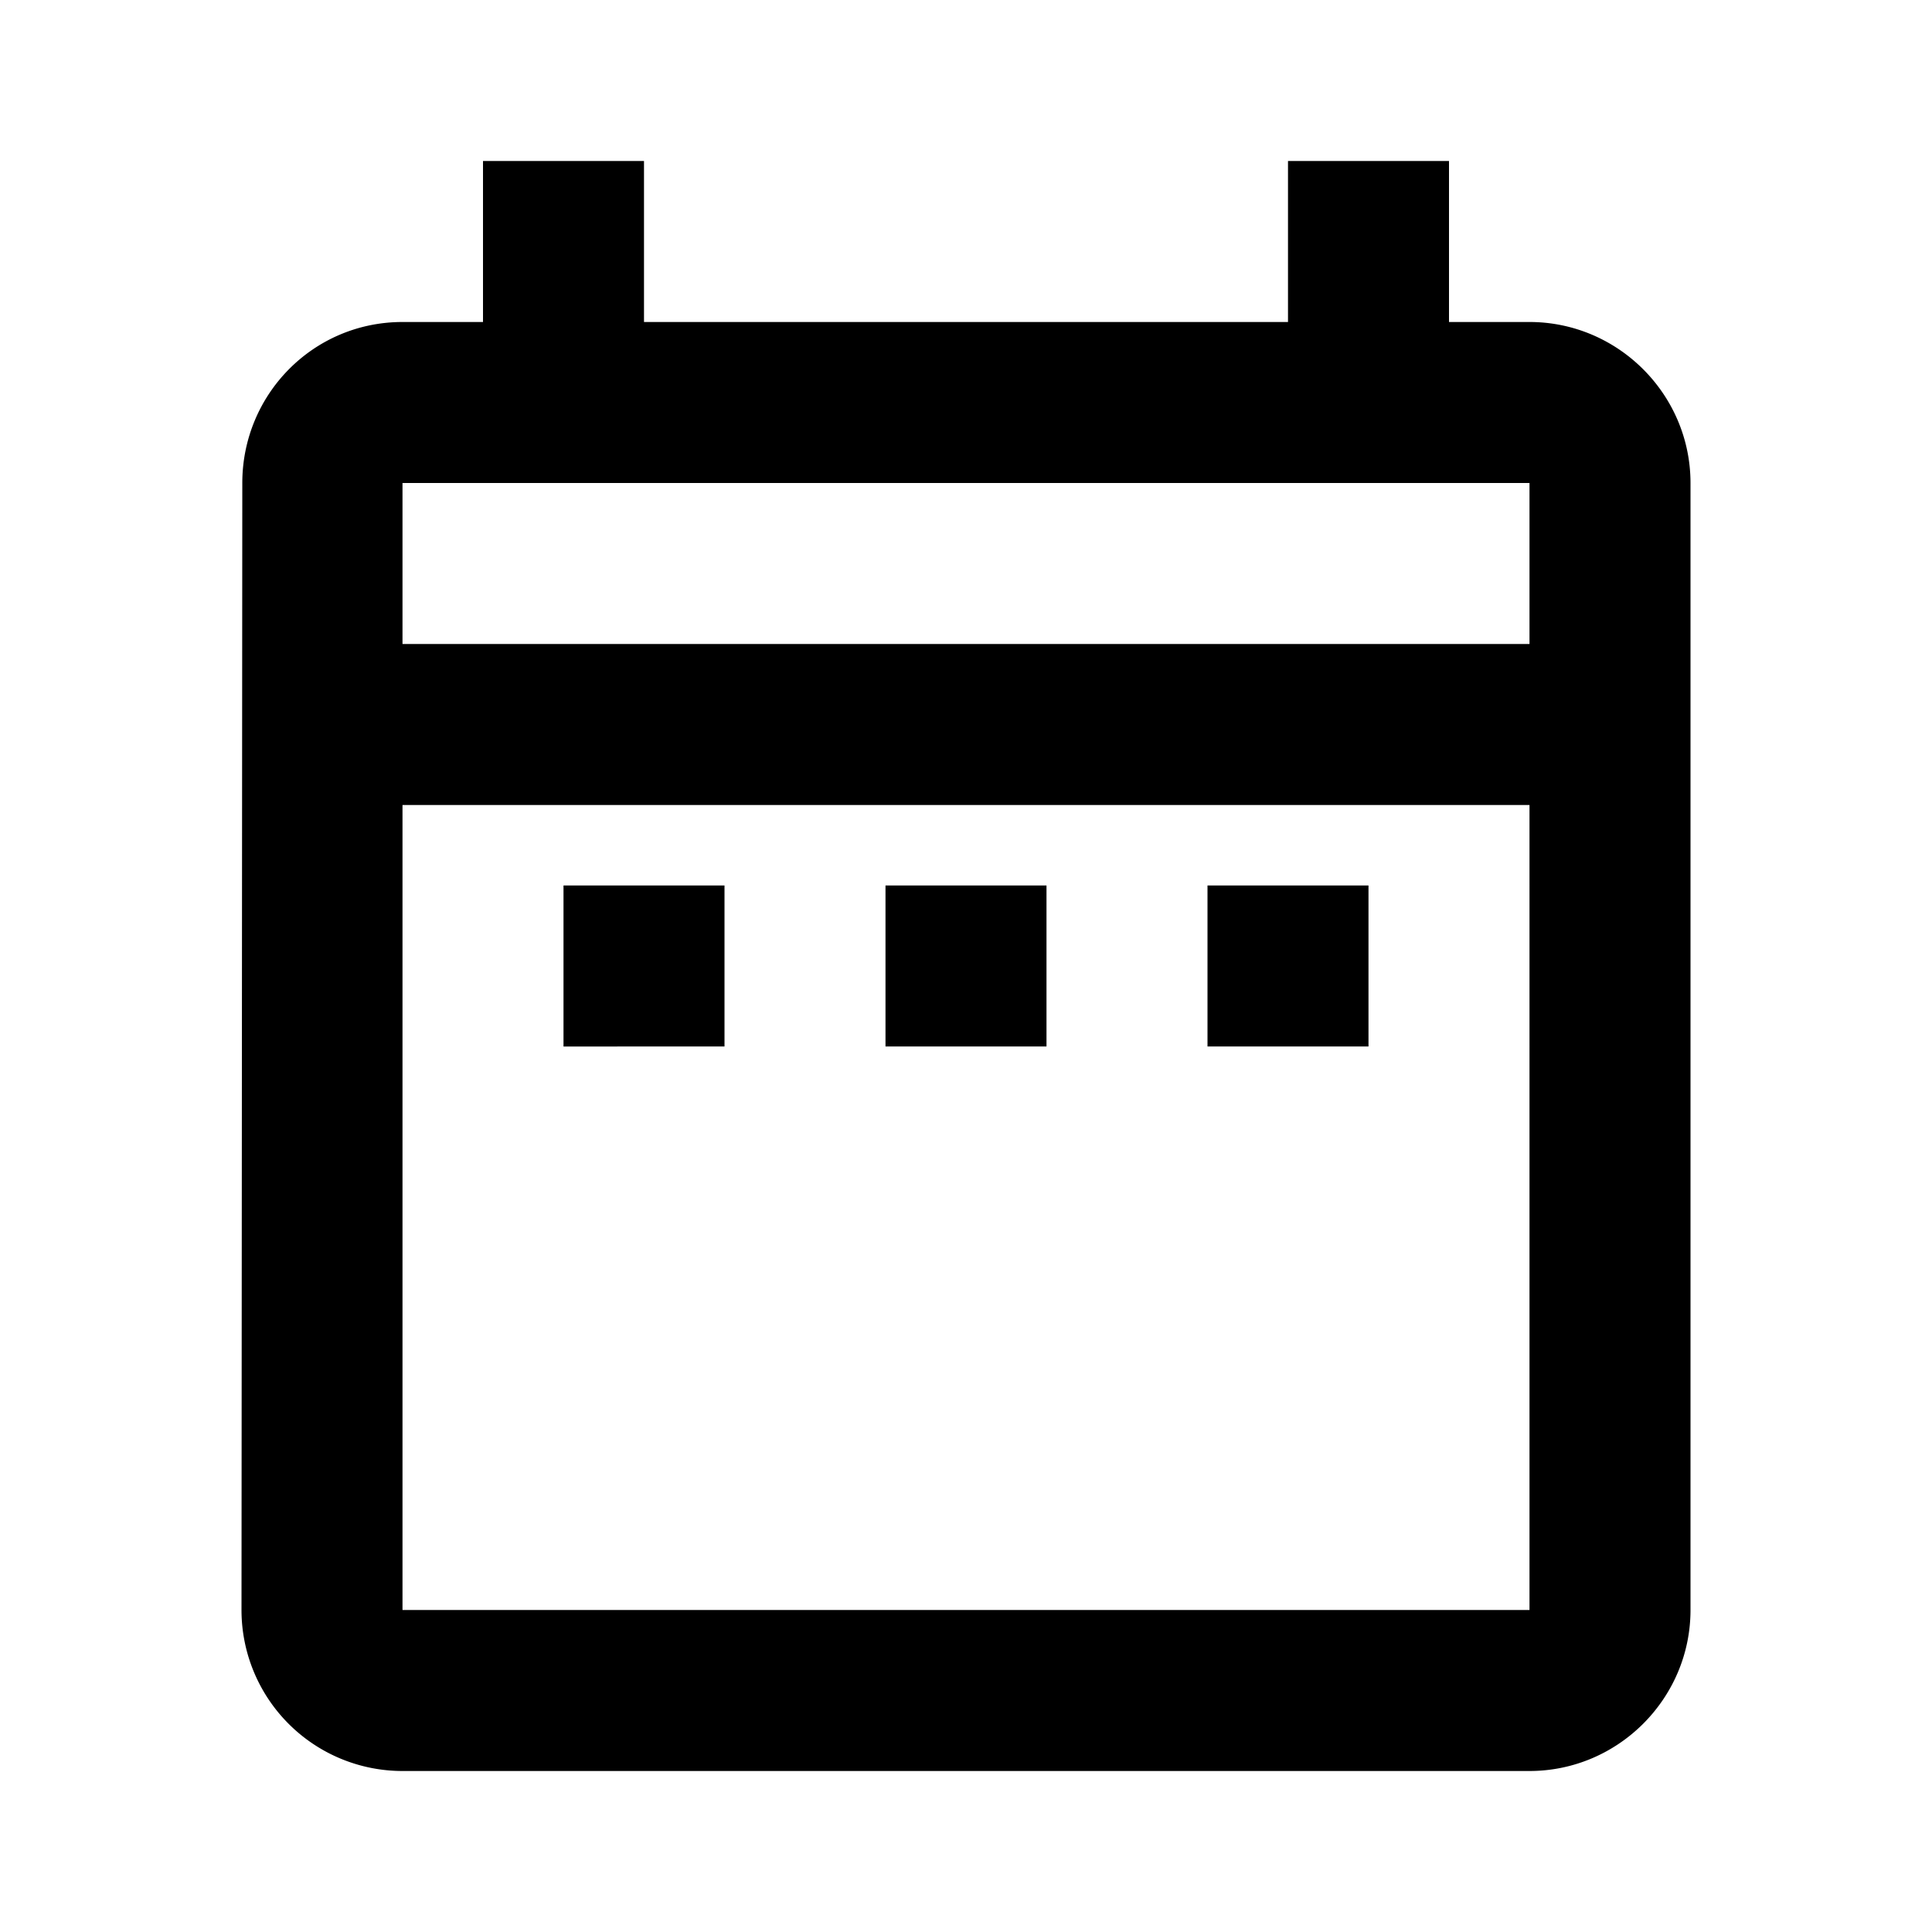
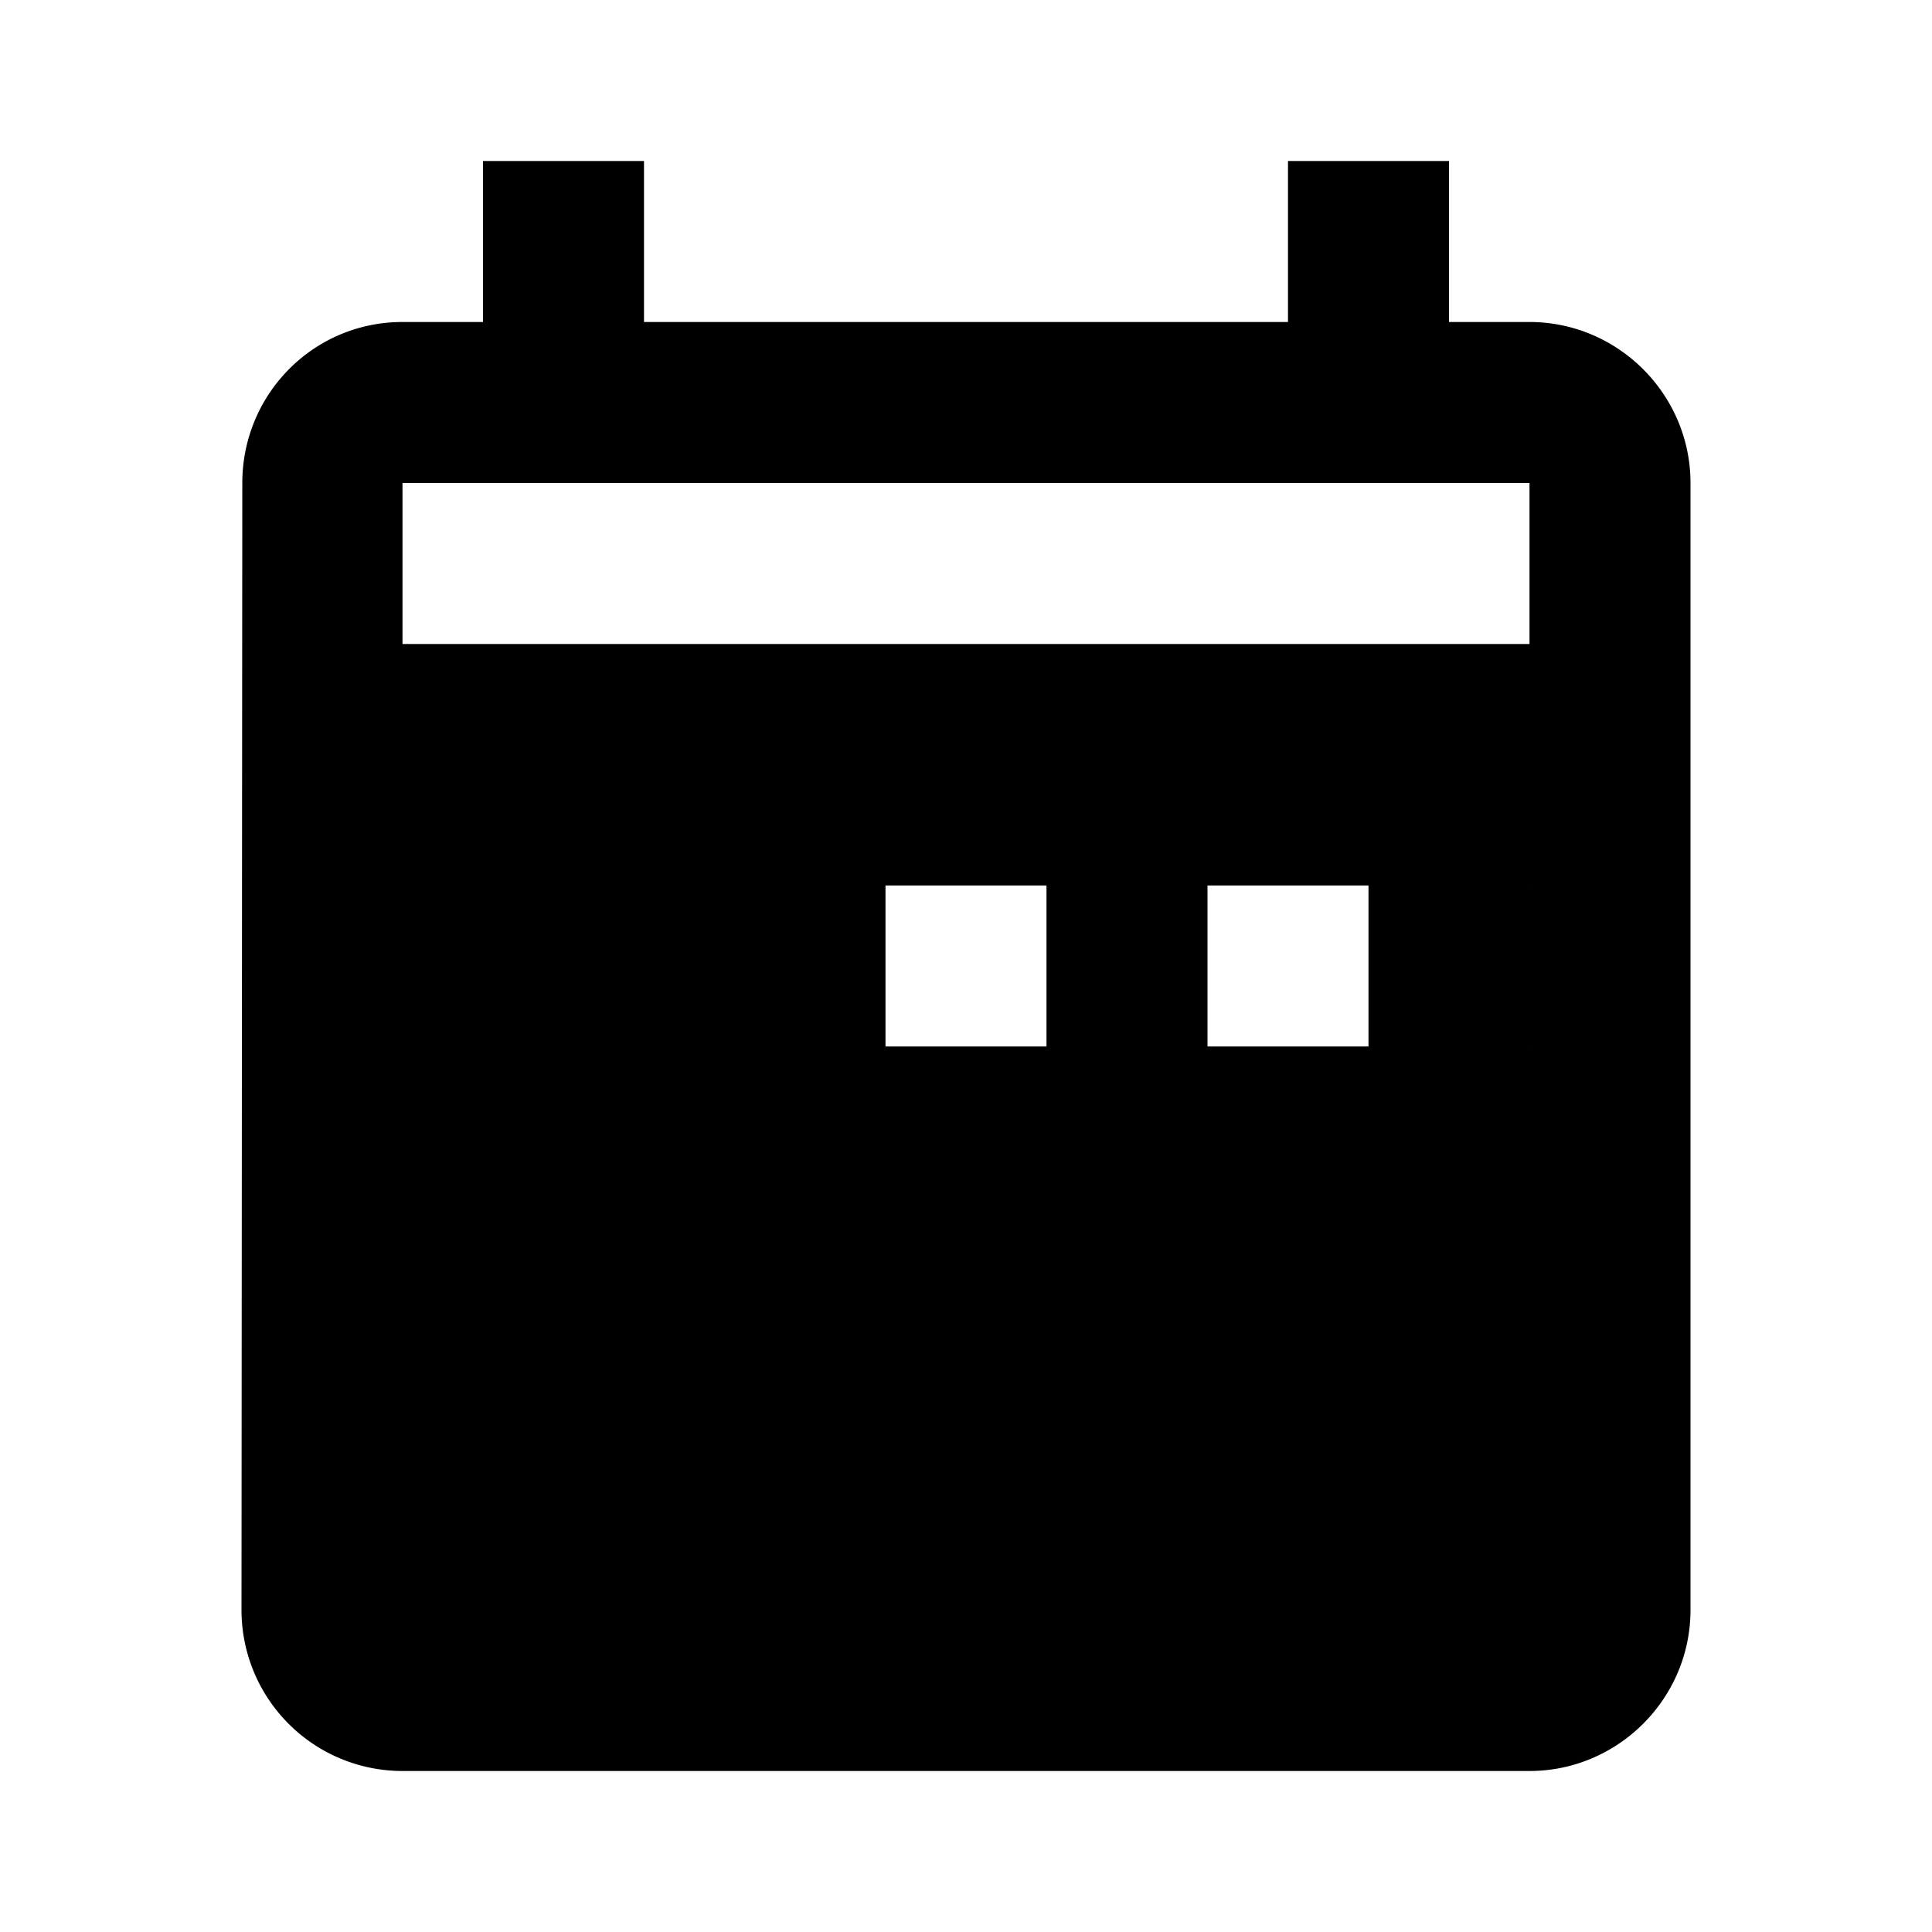
<svg xmlns="http://www.w3.org/2000/svg" width="24" height="24" viewBox="0 0 24 24">
-   <path d="M7 11h2v2H7v-2zm14-5v14c0 1.1-.9 2-2 2H5a2 2 0 0 1-2-2l.01-14c0-1.1.88-2 1.99-2h1V2h2v2h8V2h2v2h1c1.1 0 2 .9 2 2zM5 8h14V6H5v2zm14 12V10H5v10h14zm-4-7h2v-2h-2v2zm-4 0h2v-2h-2v2z" />
+   <path d="M7 11h2v2H7v-2zm14-5v14c0 1.1-.9 2-2 2H5a2 2 0 0 1-2-2l.01-14c0-1.1.88-2 1.99-2h1V2h2v2h8V2h2v2h1c1.1 0 2 .9 2 2zM5 8h14V6H5v2zm14 12V10H5h14zm-4-7h2v-2h-2v2zm-4 0h2v-2h-2v2z" />
</svg>